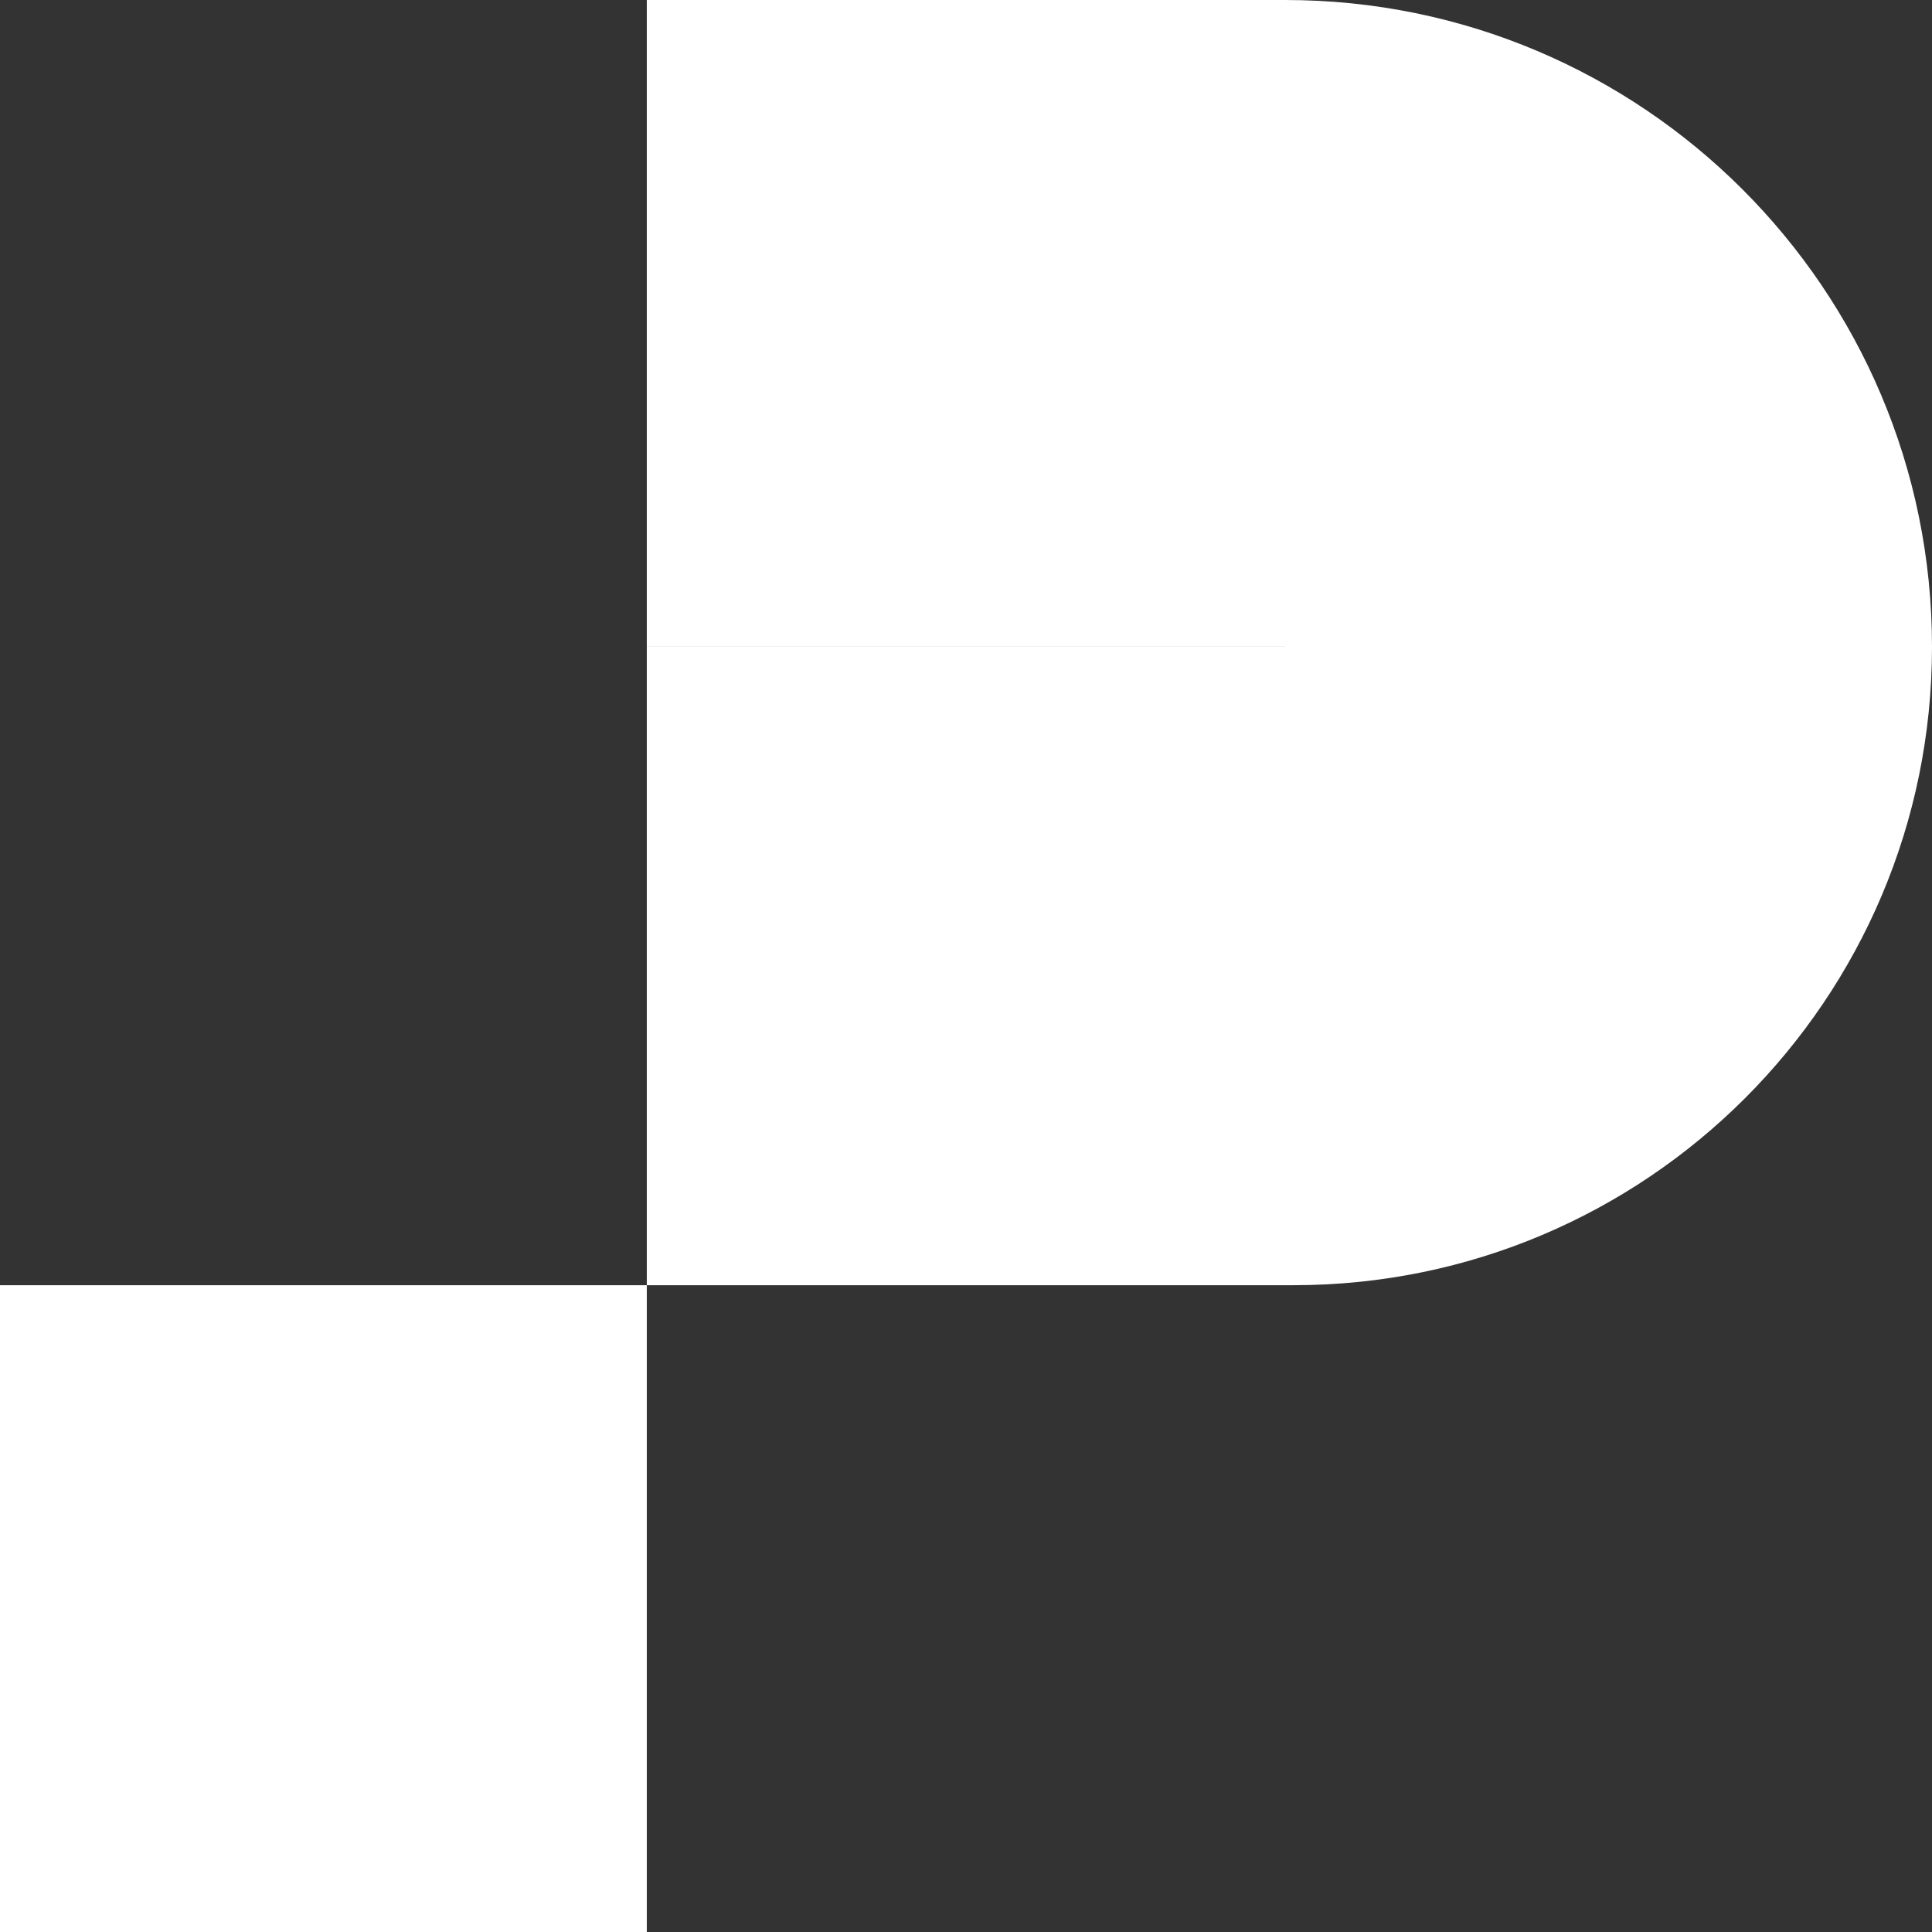
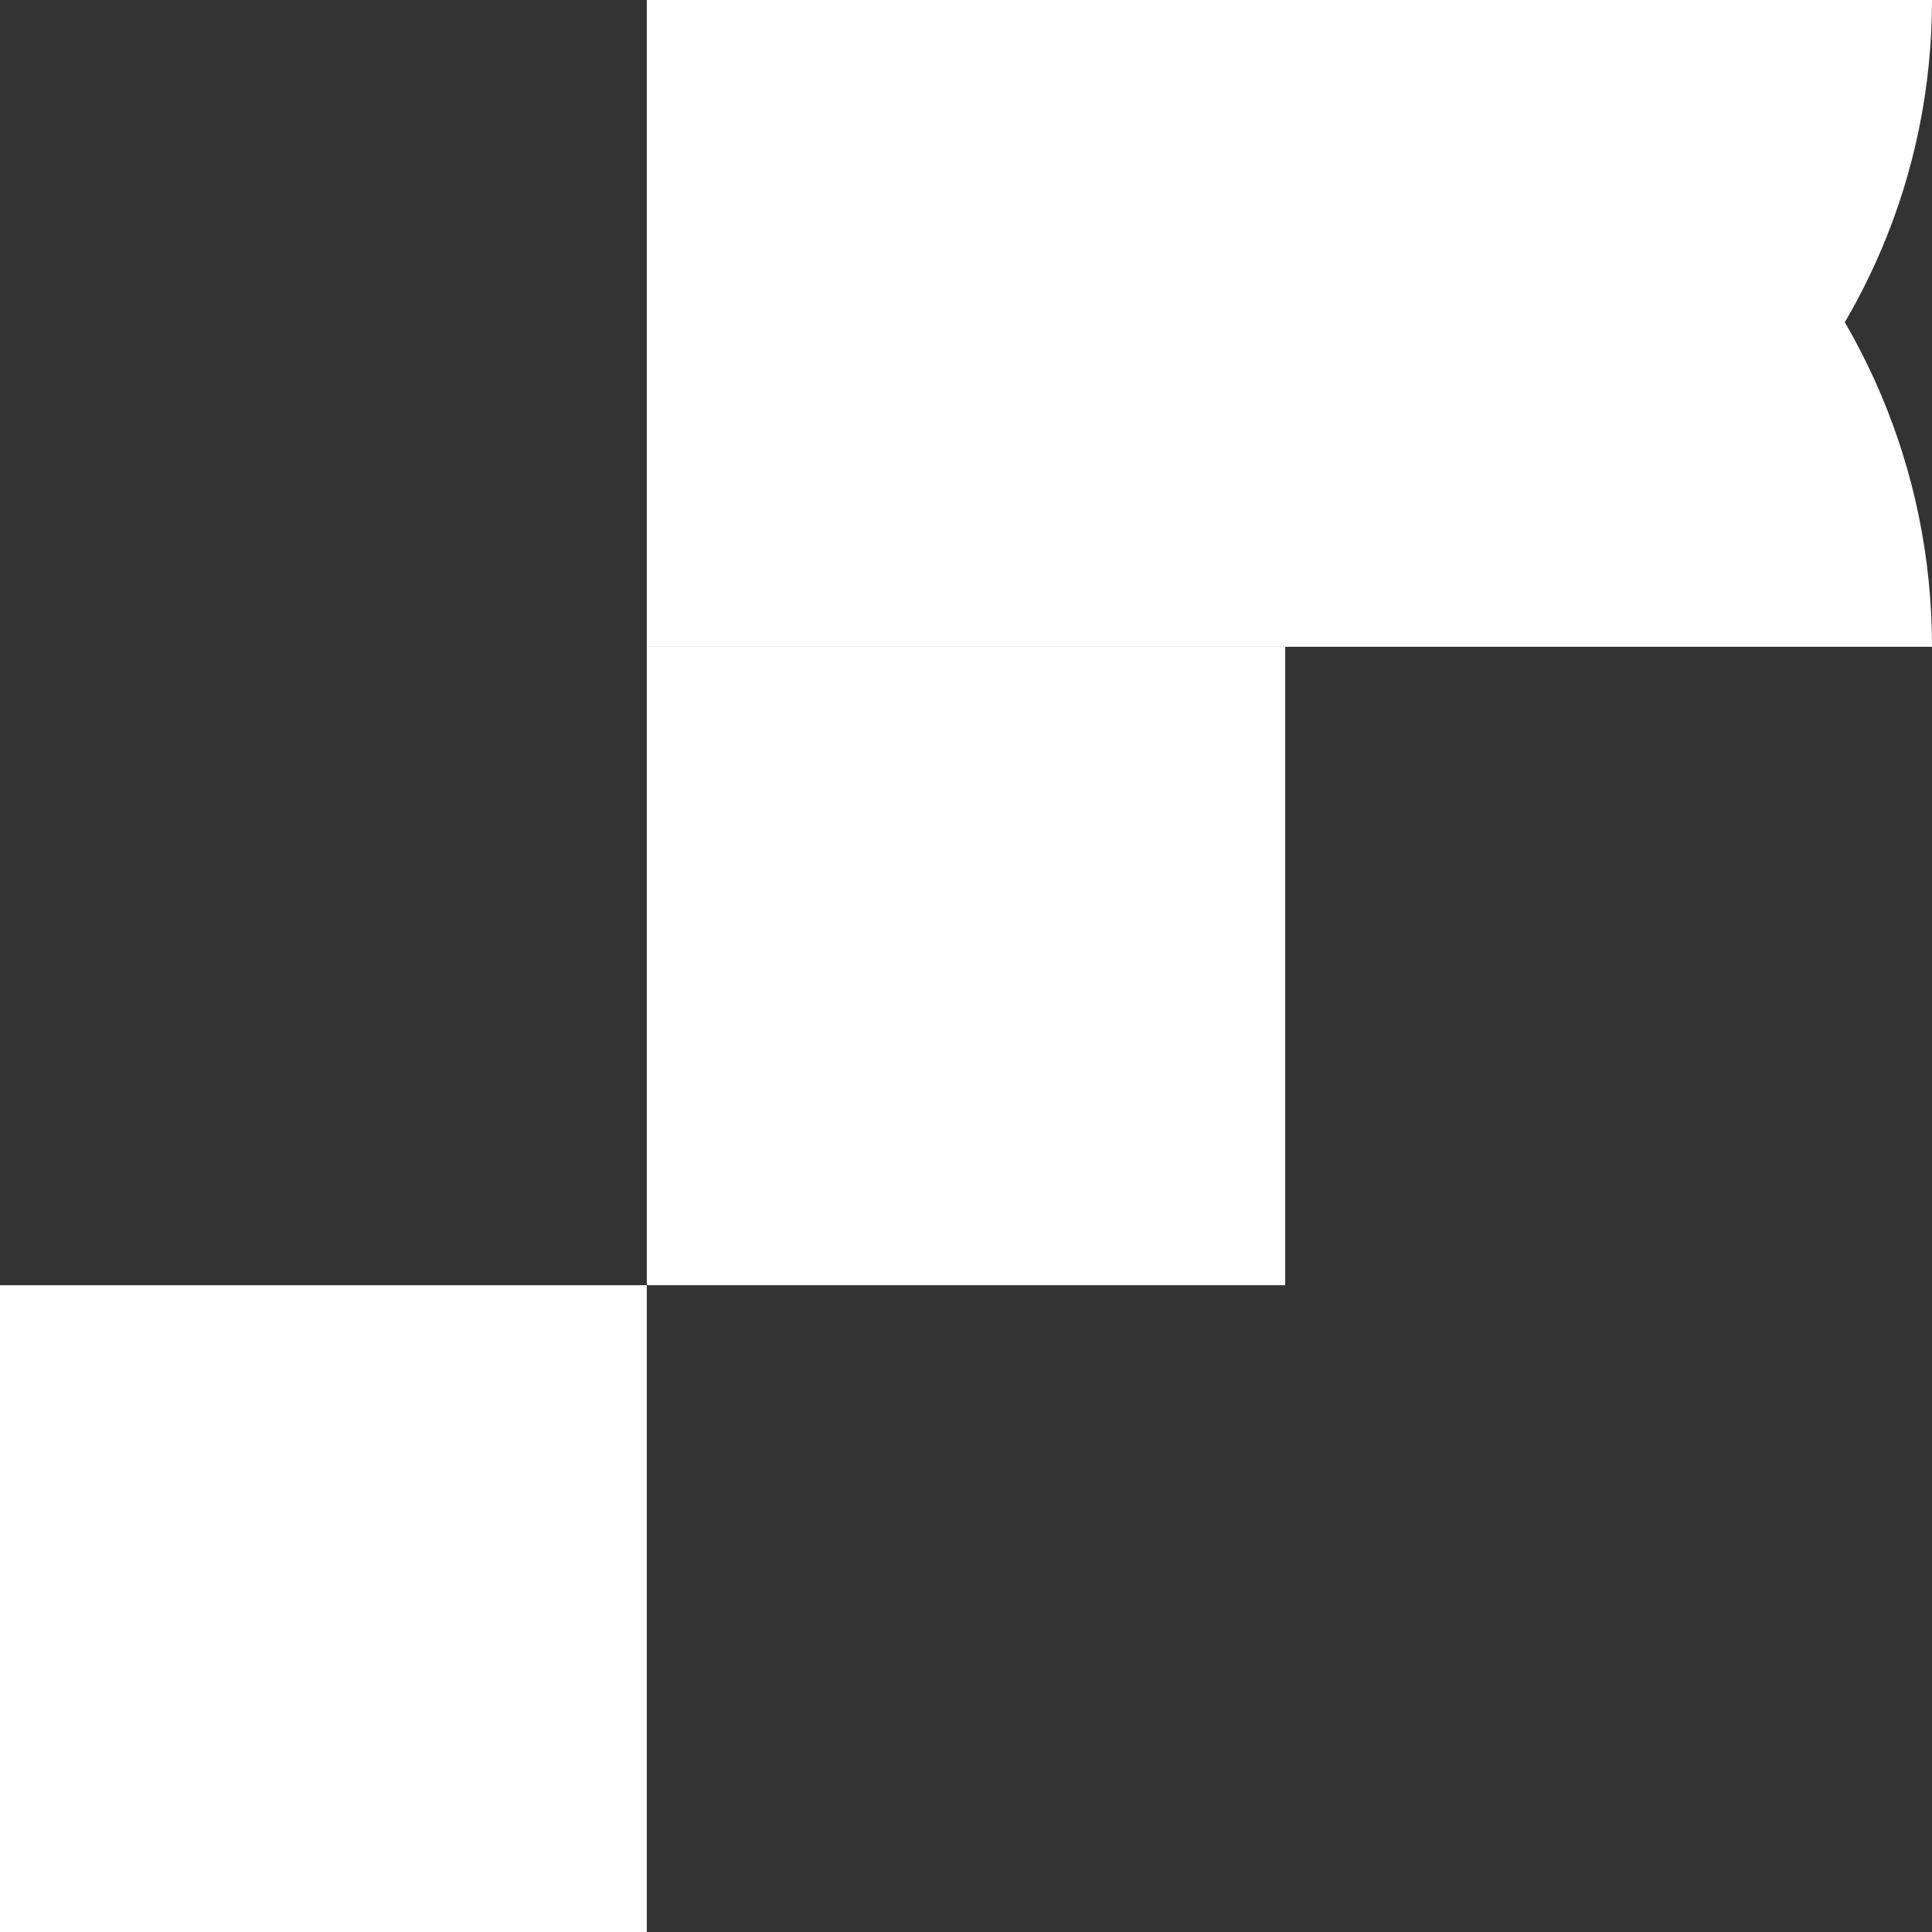
<svg xmlns="http://www.w3.org/2000/svg" width="230" height="230" fill="none">
  <rect width="100%" height="100%" fill="#333333" stroke="none" />
-   <path fill="#fff" d="M77 0h76v77H77zm0 77.001h76v76H77zM0 153h77v77H0zM153 0c42.526 0 77 34.475 77 77h-77V0zm0 77h77c0 41.974-34.026 76-76 76h-1V77z" />
+   <path fill="#fff" d="M77 0h76v77H77zm0 77.001h76v76H77zM0 153h77v77H0zM153 0c42.526 0 77 34.475 77 77h-77V0zh77c0 41.974-34.026 76-76 76h-1V77z" />
</svg>